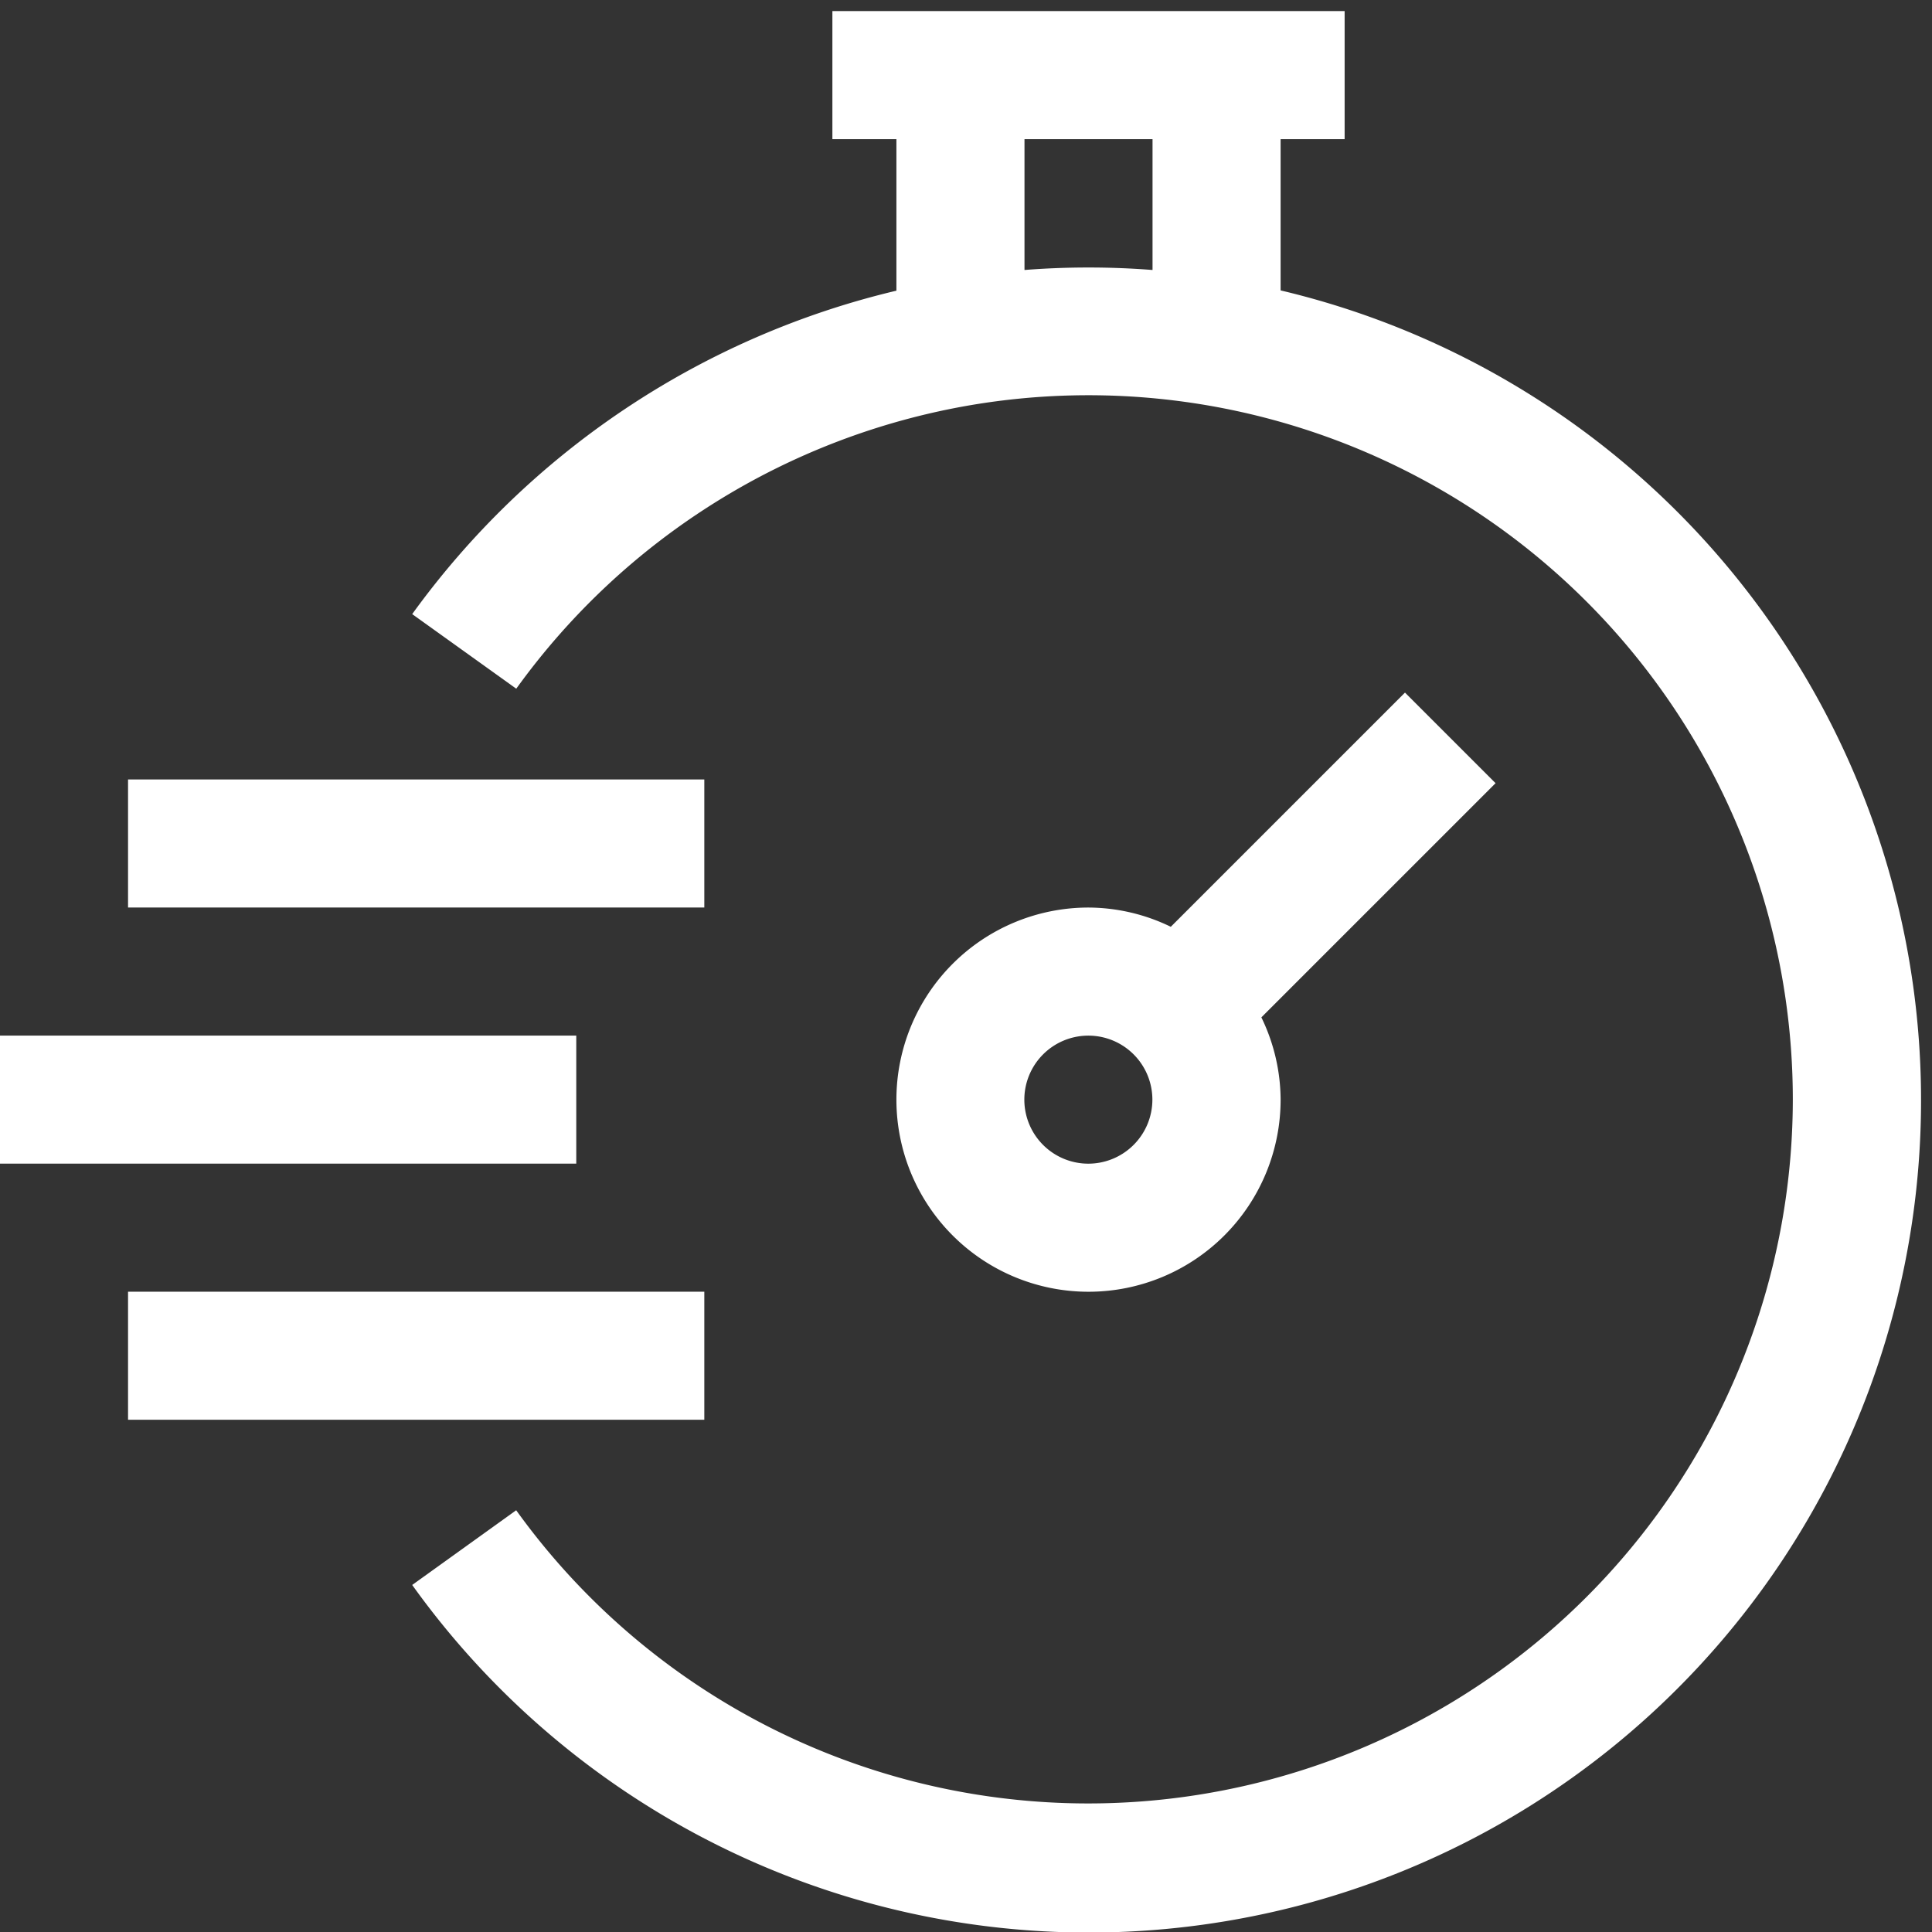
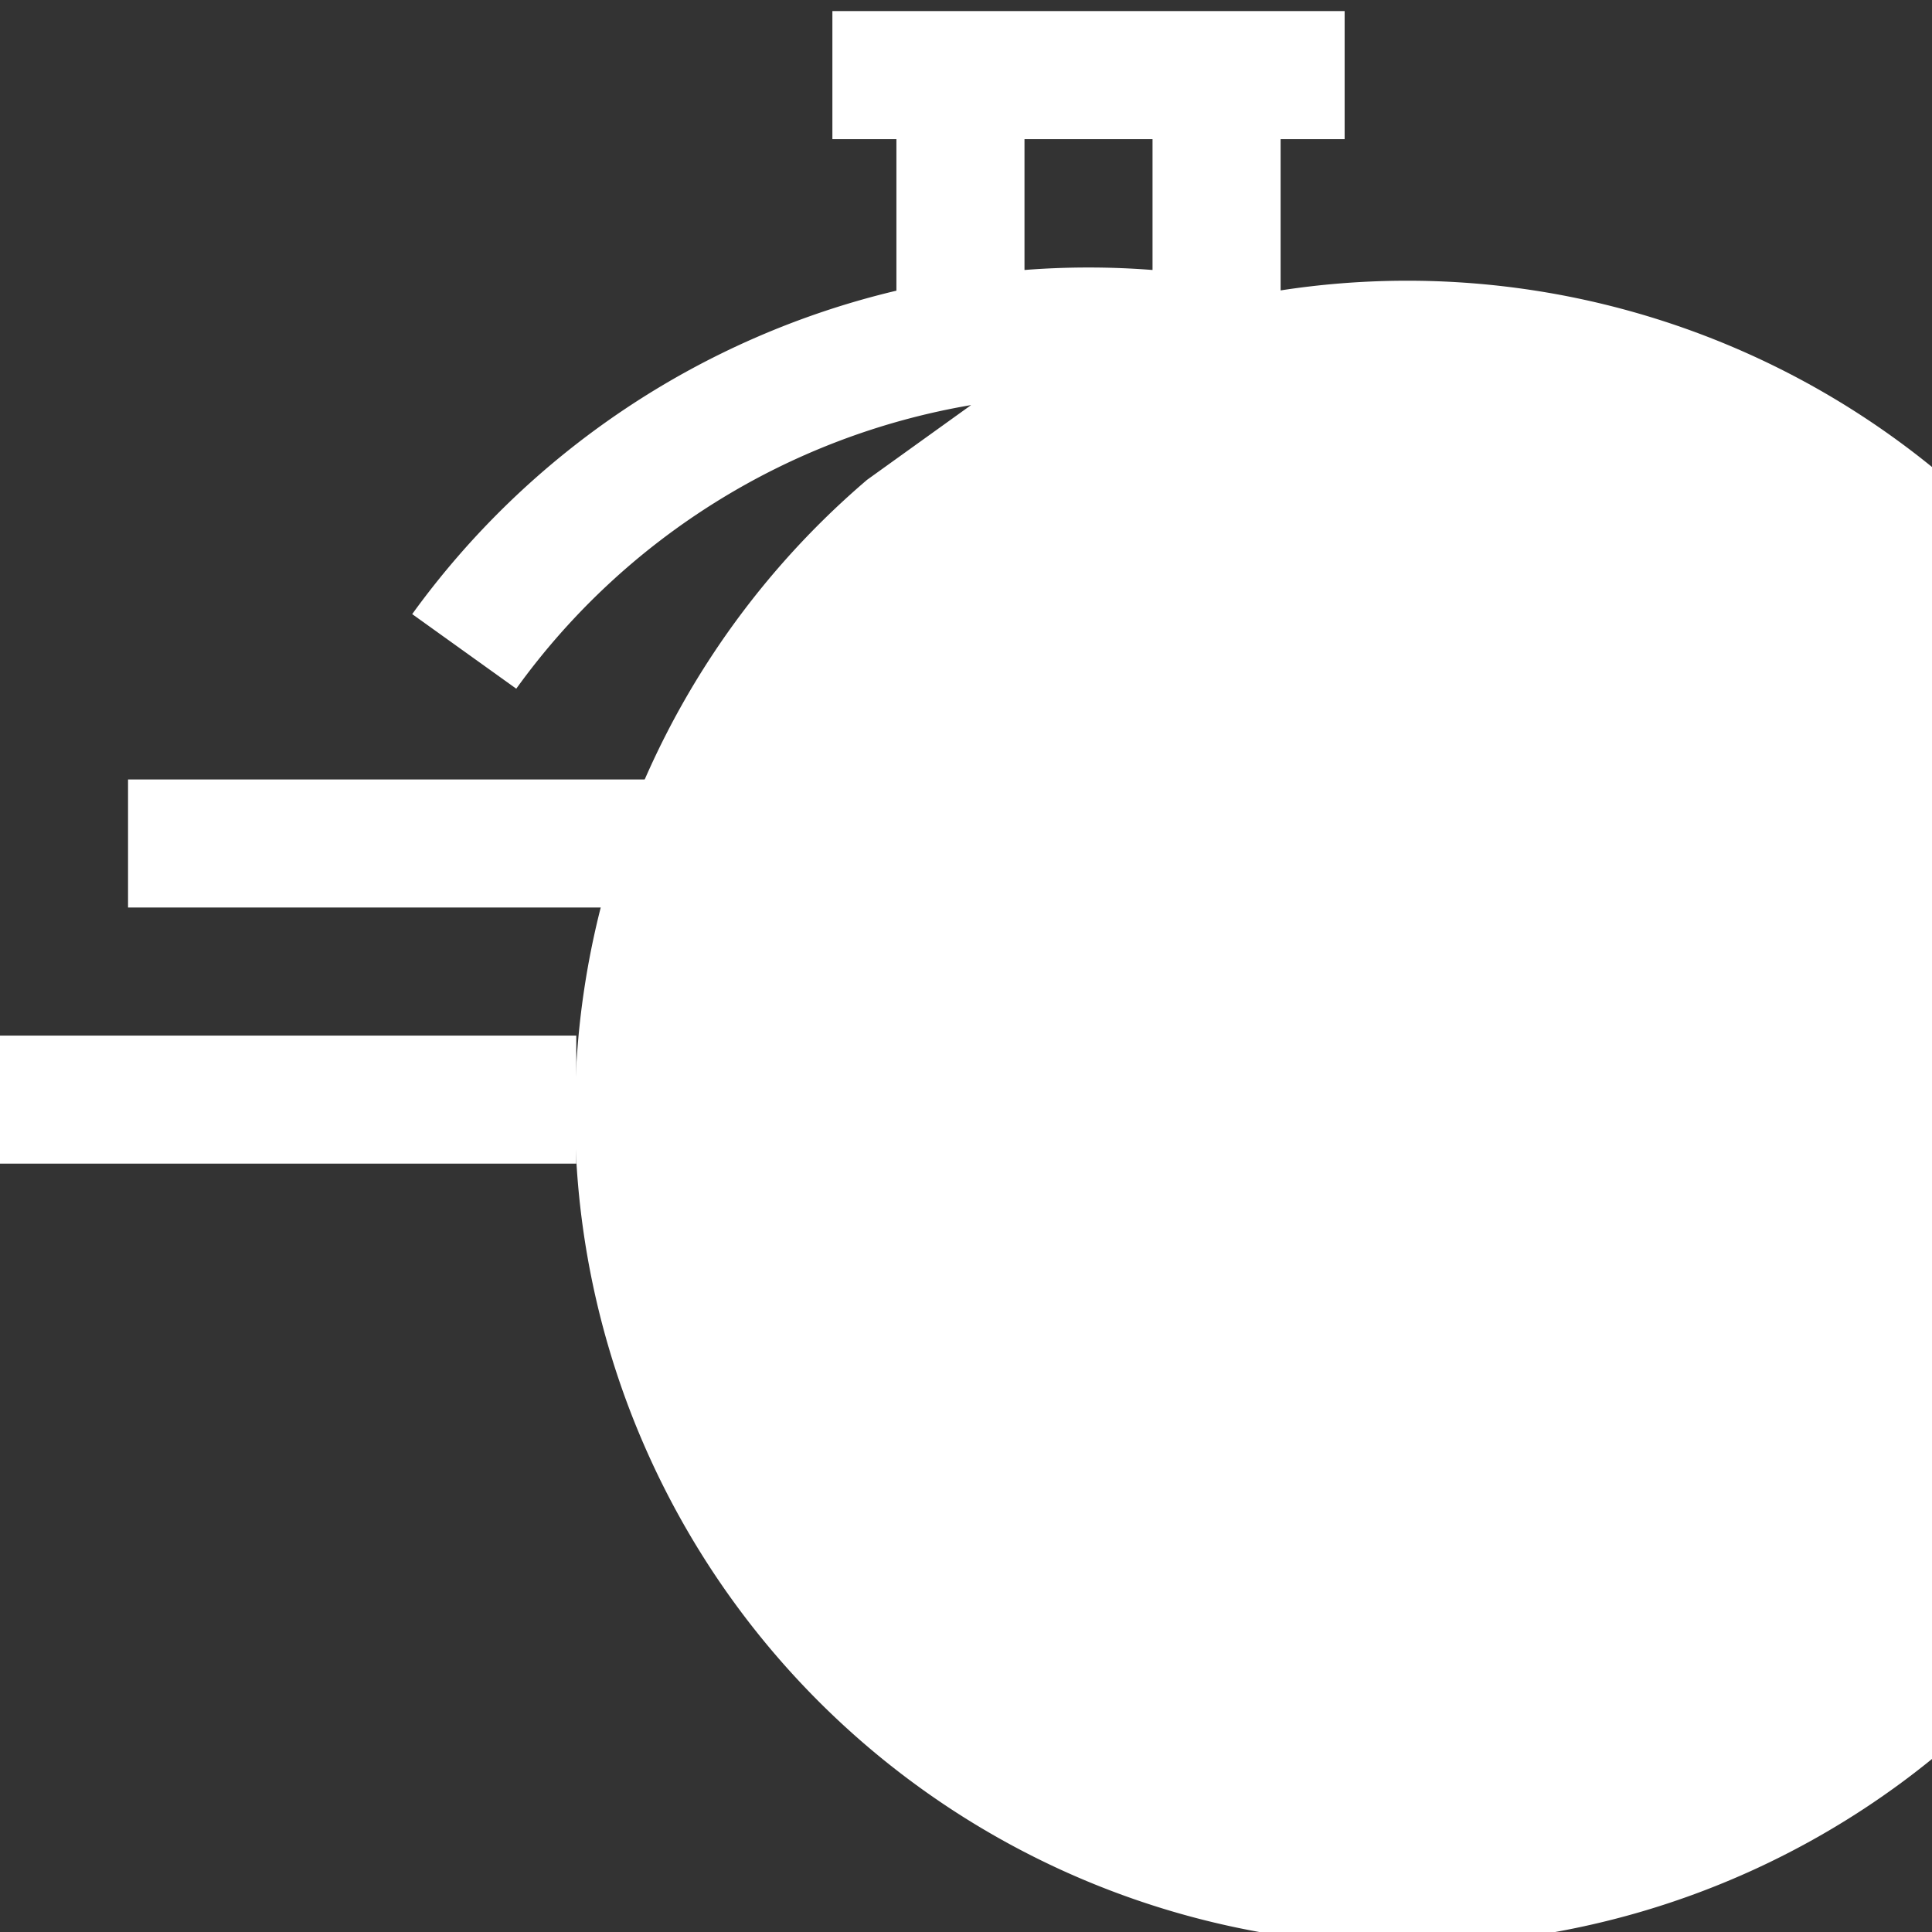
<svg xmlns="http://www.w3.org/2000/svg" width="51" height="51" viewBox="0 0 51 51">
  <rect x="0" y="0" width="51" height="51" fill="#333333" stroke="none" />
  <defs>
    <clipPath id="clip-path">
      <rect id="Rectangle_59" data-name="Rectangle 59" width="51" height="51" fill="#fff" />
    </clipPath>
  </defs>
  <g id="Groupe_965" data-name="Groupe 965" transform="translate(0 0.385)">
    <g id="Groupe_964" data-name="Groupe 964" transform="translate(0 -0.385)" clip-path="url(#clip-path)">
-       <path id="Tracé_393" data-name="Tracé 393" d="M132.791,7.373V3.38h1.69V0H120.959V3.38h1.69v4a22.052,22.052,0,0,0-12.782,8.538l2.747,1.969A18.651,18.651,0,0,1,124.621,10.4a18.594,18.594,0,0,1,21.691,18.329,18.6,18.6,0,0,1-33.7,10.845l-2.745,1.972A21.97,21.97,0,1,0,132.791,7.373m-6.761-.539V3.38h3.38V6.834a21.763,21.763,0,0,0-3.38,0" transform="translate(-98.986 0.293)" fill="#fff" />
+       <path id="Tracé_393" data-name="Tracé 393" d="M132.791,7.373V3.38h1.69V0H120.959V3.38h1.69v4a22.052,22.052,0,0,0-12.782,8.538l2.747,1.969A18.651,18.651,0,0,1,124.621,10.4l-2.745,1.972A21.97,21.97,0,1,0,132.791,7.373m-6.761-.539V3.38h3.38V6.834a21.763,21.763,0,0,0-3.38,0" transform="translate(-98.986 0.293)" fill="#fff" />
      <rect id="Rectangle_56" data-name="Rectangle 56" width="15.212" height="3.38" transform="translate(0 27.337)" fill="#fff" />
      <rect id="Rectangle_57" data-name="Rectangle 57" width="15.212" height="3.38" transform="translate(3.38 20.576)" fill="#fff" />
-       <rect id="Rectangle_58" data-name="Rectangle 58" width="15.212" height="3.38" transform="translate(3.38 34.098)" fill="#fff" />
      <path id="Tracé_394" data-name="Tracé 394" d="M252.358,181.642l-6.182,6.182a5.012,5.012,0,0,0-2.172-.508,5.071,5.071,0,1,0,5.071,5.071,5.012,5.012,0,0,0-.508-2.172l6.182-6.182ZM244,194.077a1.69,1.69,0,1,1,1.69-1.69,1.692,1.692,0,0,1-1.69,1.69" transform="translate(-215.27 -163.359)" fill="#fff" />
    </g>
  </g>
</svg>